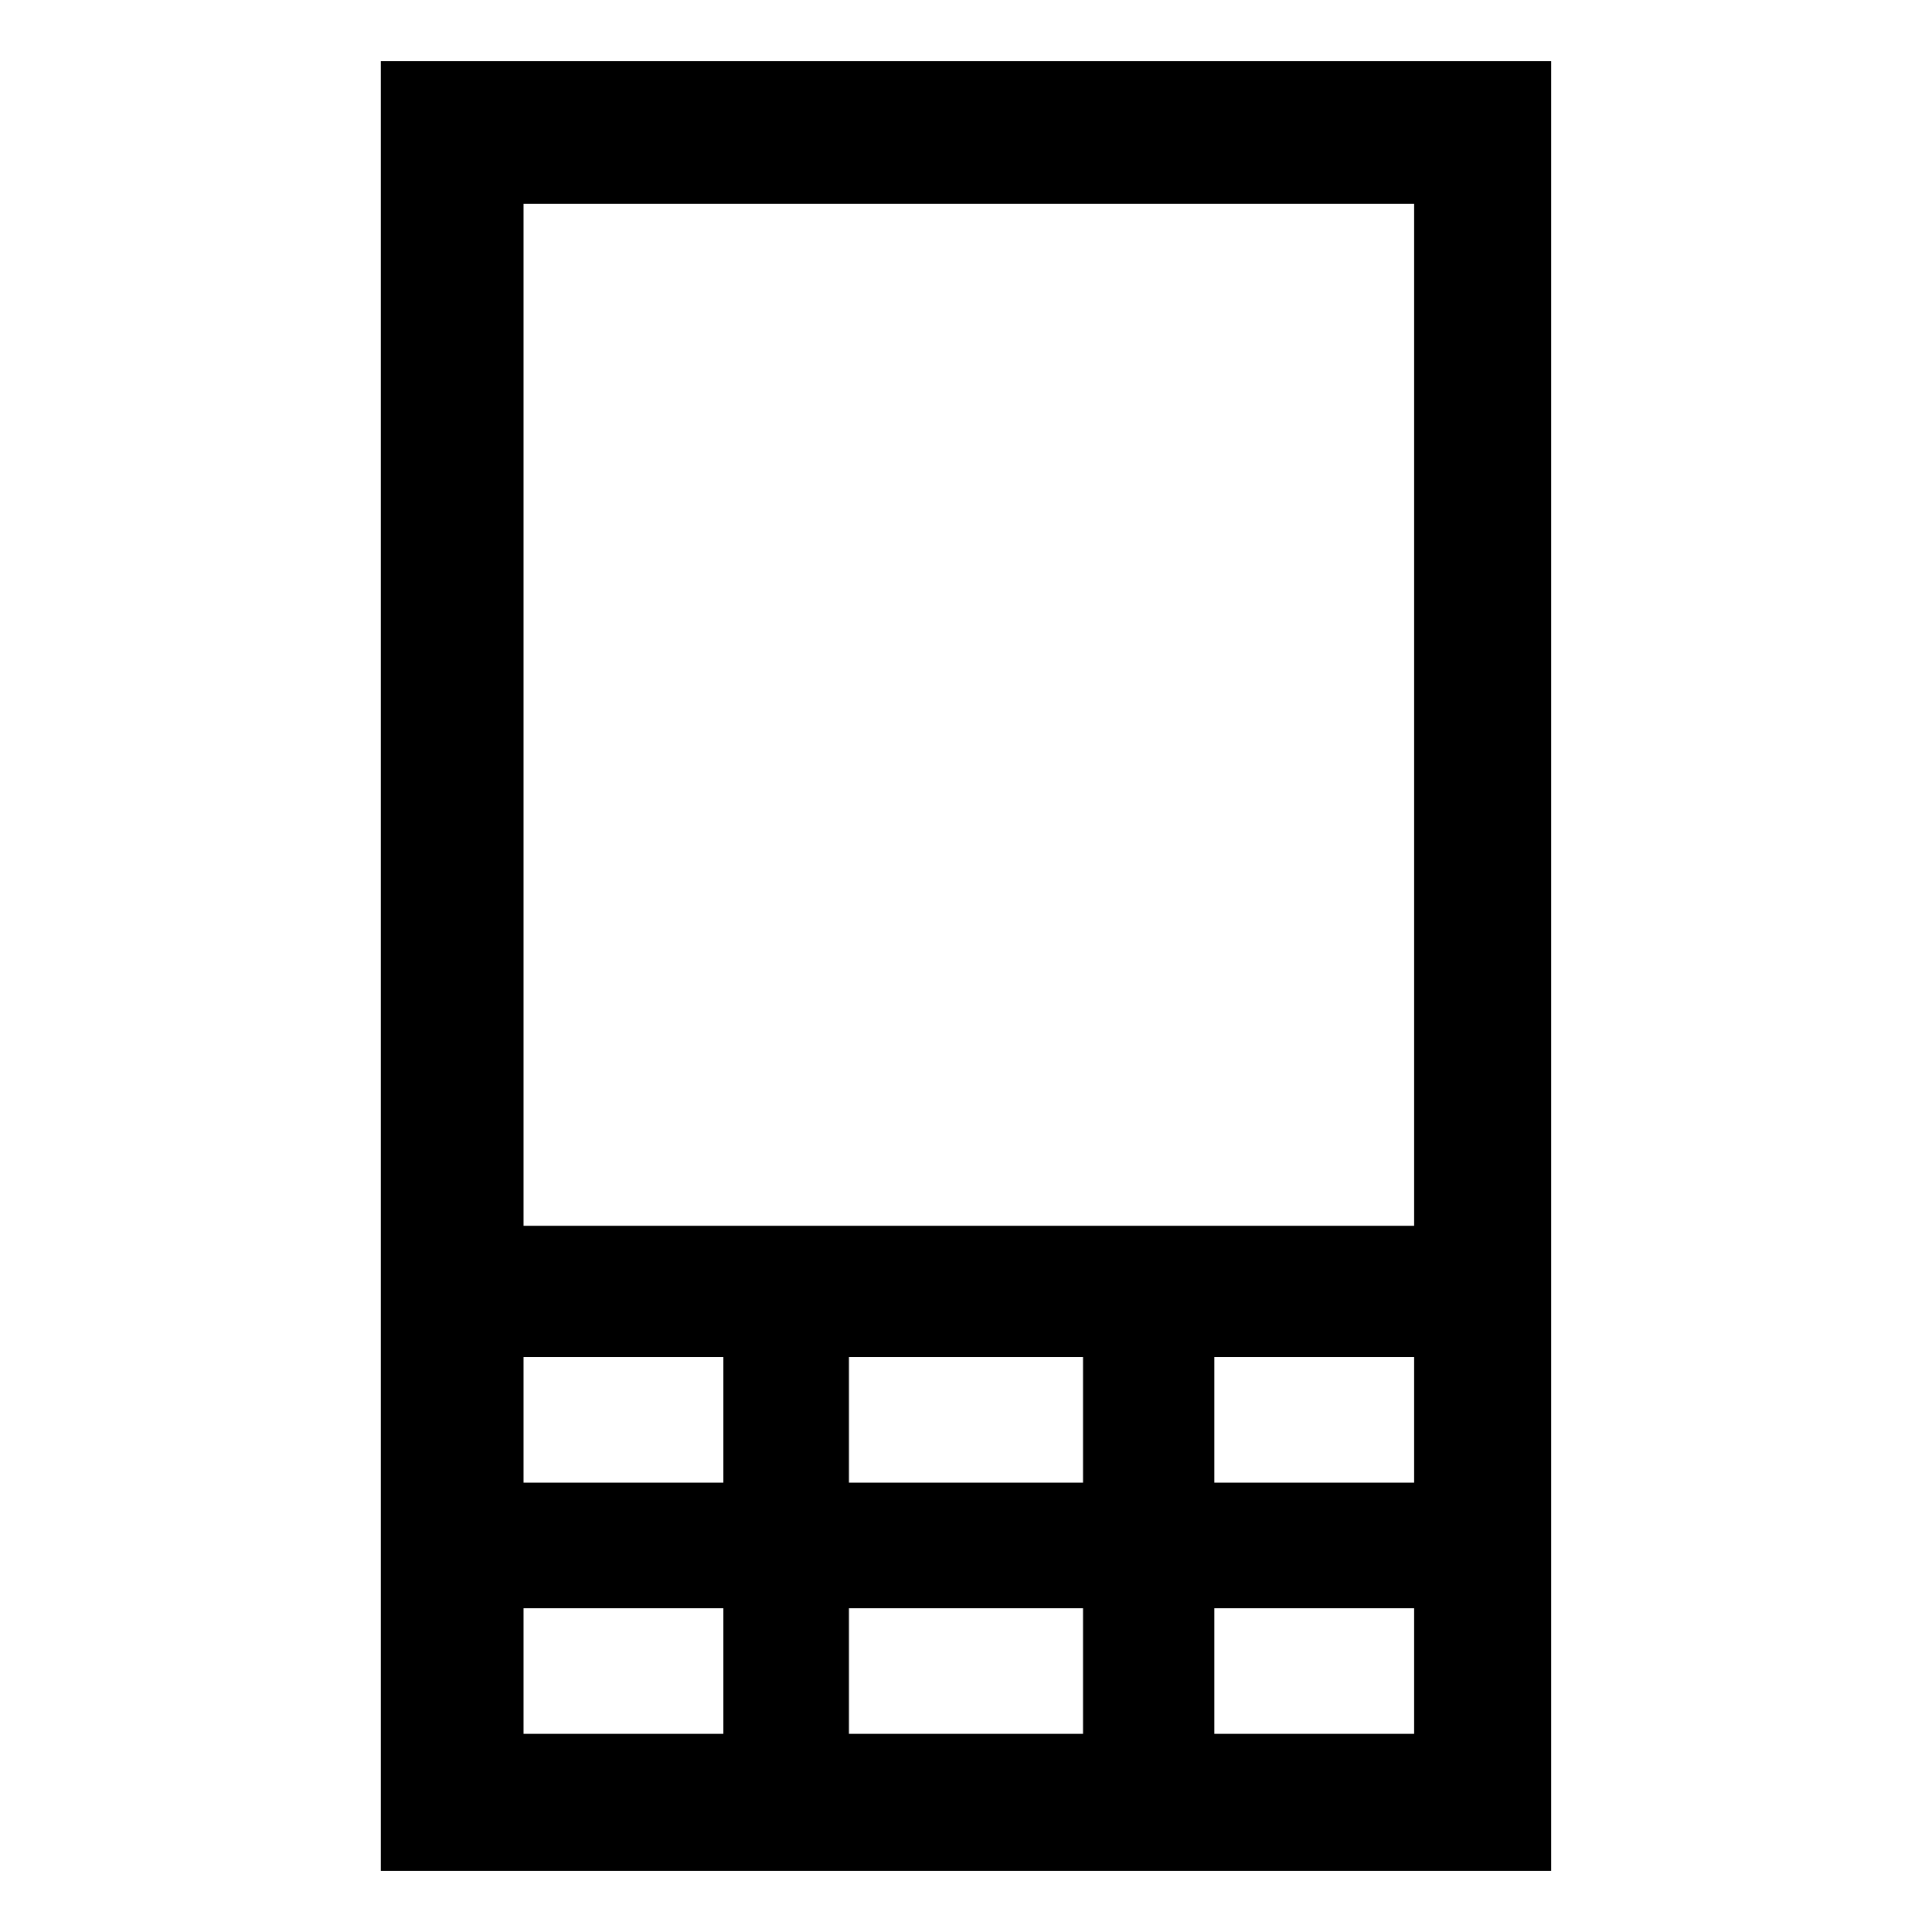
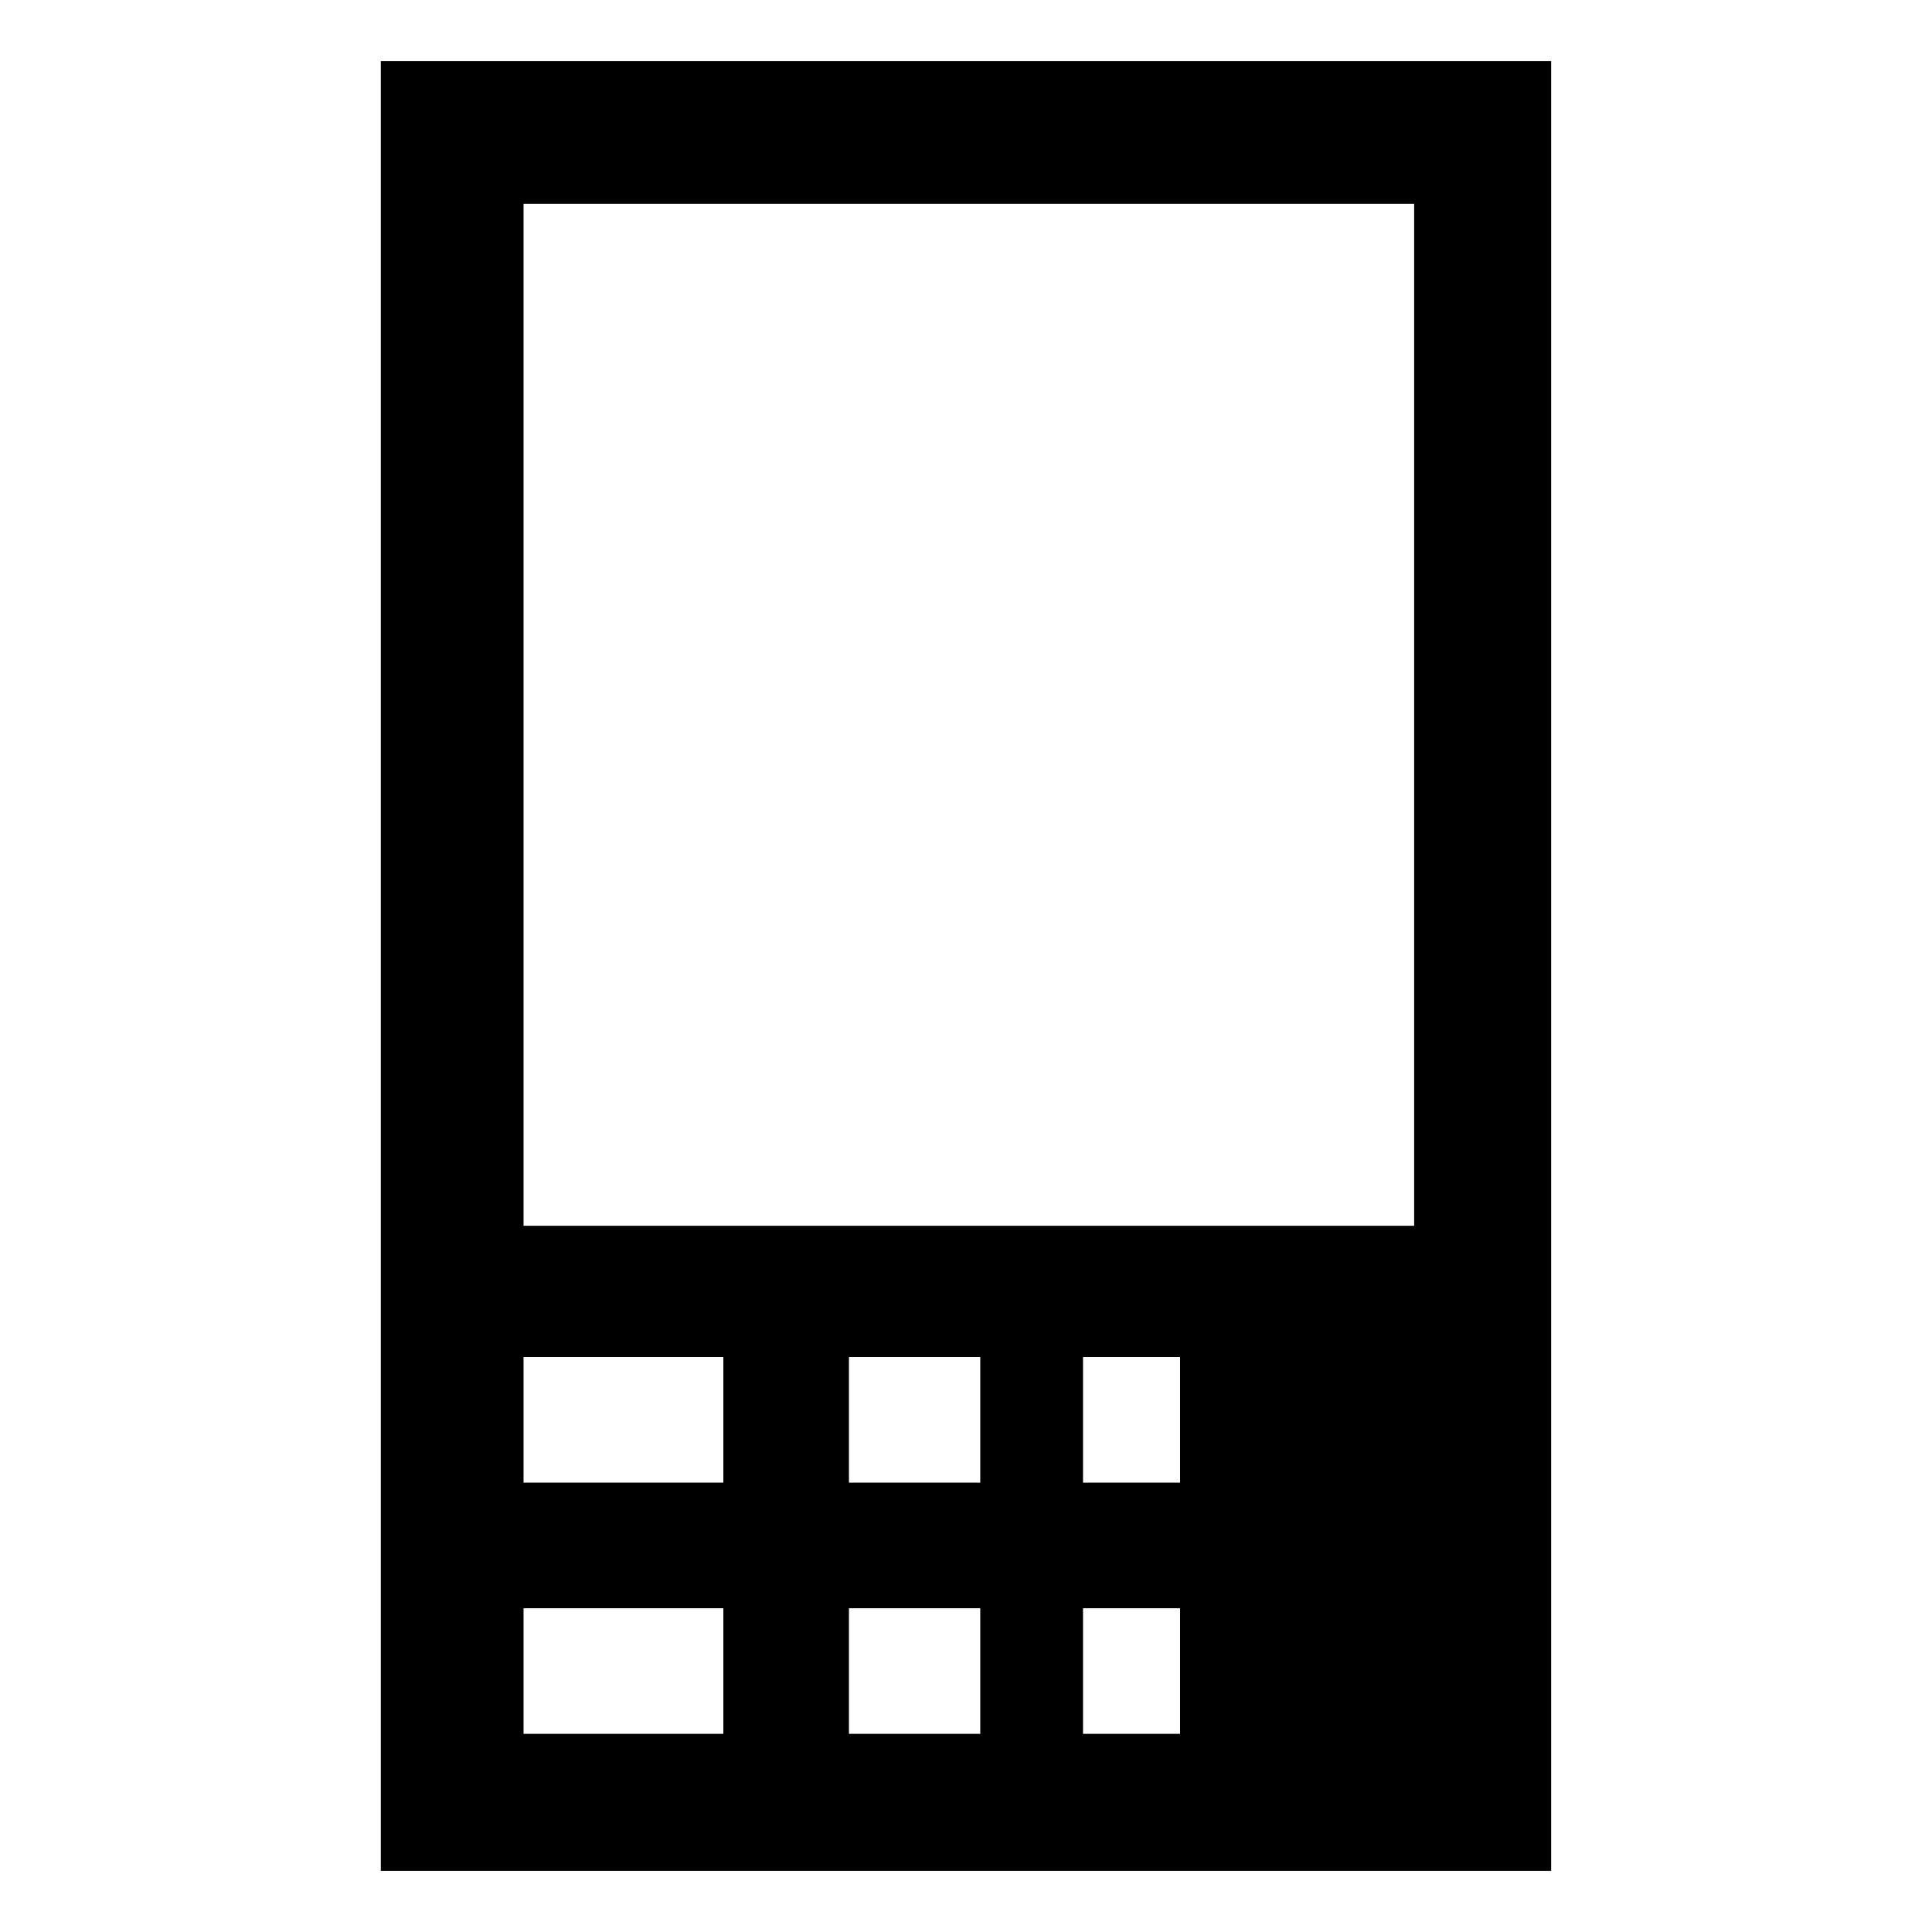
<svg xmlns="http://www.w3.org/2000/svg" fill="#000000" width="800px" height="800px" version="1.1" viewBox="144 144 512 512">
-   <path d="m244.92 160.2h310.15v479.6h-310.15zm37.824 37.824h236.02v270.82h-236.02zm0 305.61h52.953v33.285h-52.953zm52.953 66.57v33.285h-52.953v-33.285zm33.285-66.57h62.031v33.285h-62.031zm62.031 66.57v33.285h-62.031v-33.285zm34.797-66.57h52.953v33.285h-52.953zm52.953 66.57v33.285h-52.953v-33.285z" fill-rule="evenodd" />
+   <path d="m244.92 160.2h310.15v479.6h-310.15zm37.824 37.824h236.02v270.82h-236.02zm0 305.61h52.953v33.285h-52.953zm52.953 66.57v33.285h-52.953v-33.285zm33.285-66.57h62.031v33.285h-62.031zm62.031 66.57v33.285h-62.031v-33.285m34.797-66.57h52.953v33.285h-52.953zm52.953 66.57v33.285h-52.953v-33.285z" fill-rule="evenodd" />
</svg>